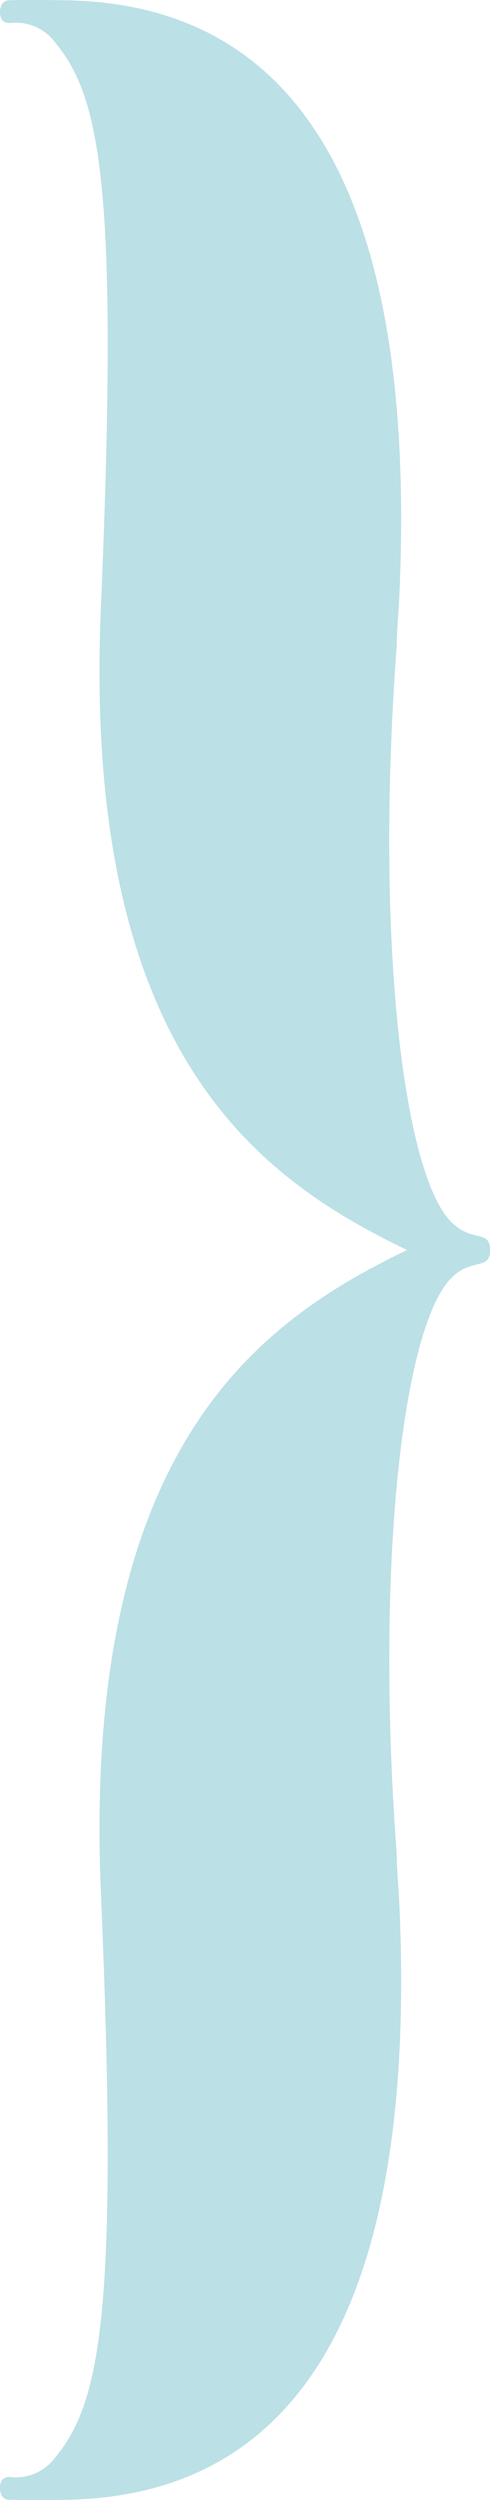
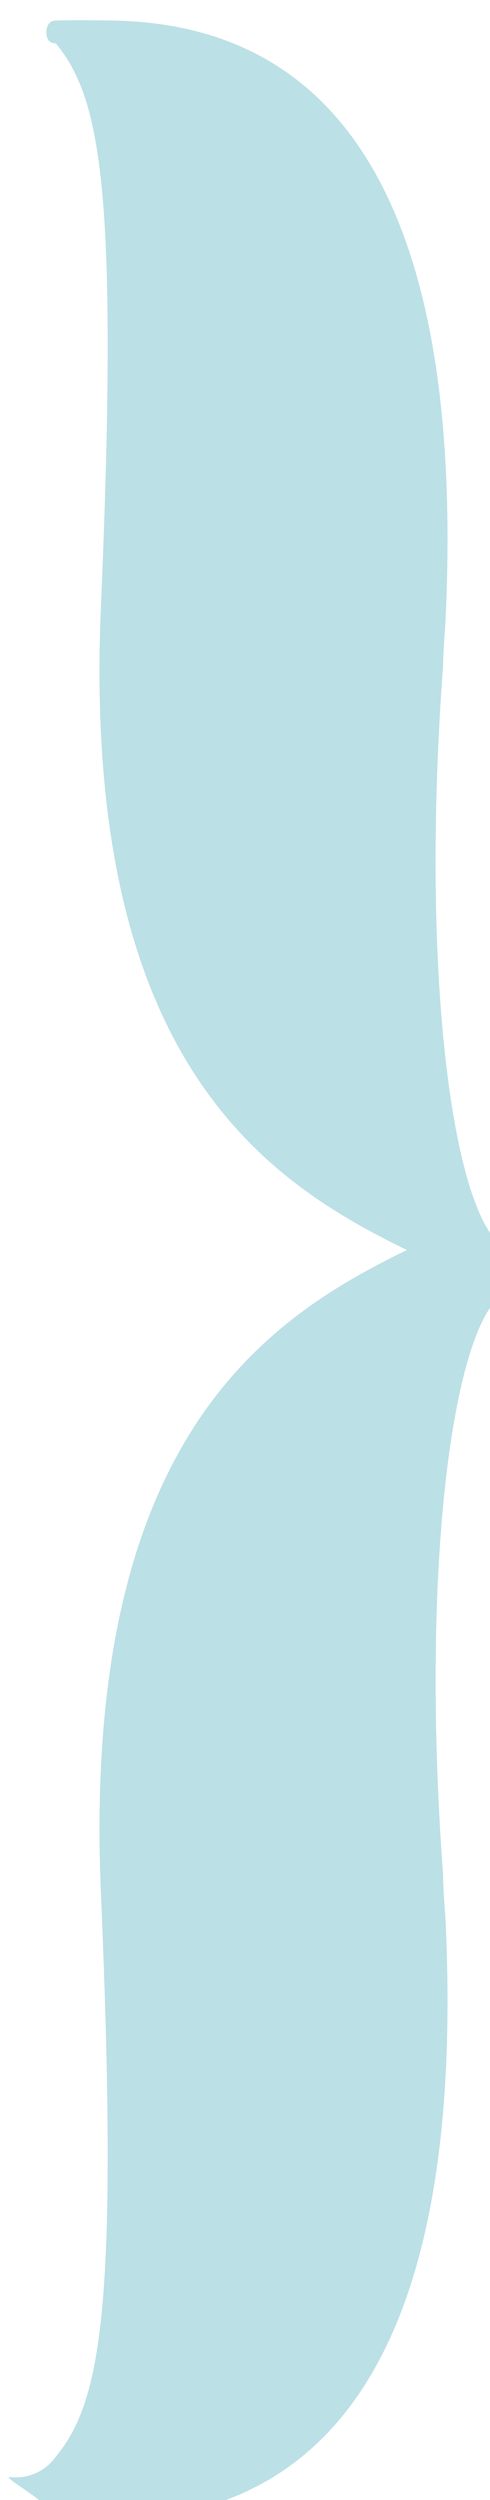
<svg xmlns="http://www.w3.org/2000/svg" width="24.816" height="126.445" viewBox="0 0 24.816 126.445">
  <defs>
    <style>.a{fill:#bbe0e6;}</style>
  </defs>
-   <path class="a" d="M45.157,150.634a2.477,2.477,0,0,0,2.348-1.021c2.3-2.789,3.179-7.567,2.285-28.528-.976-22.891,8.345-29.032,15.5-32.505-7.157-3.473-16.479-9.614-15.5-32.505.894-20.958.019-25.739-2.285-28.525a2.48,2.48,0,0,0-2.348-1.023c-.338,0-.477-.232-.477-.557s.153-.583.441-.595c.629-.026,2.138-.017,2.99,0,11.972.242,17.779,10.28,16.774,30.56,0,0-.113,1.391-.113,2.085-1.118,15,.36,26.829,2.8,29.181,1.03,1,1.928.339,1.928,1.379s-.9.386-1.928,1.381c-2.435,2.353-3.913,14.177-2.8,29.181,0,.694.113,2.083.113,2.083,1.005,20.283-4.8,30.321-16.774,30.563-.852.017-2.361.024-2.99,0-.288-.012-.441-.272-.441-.6S44.819,150.634,45.157,150.634Z" transform="translate(-44.68 -25.358)" />
+   <path class="a" d="M45.157,150.634a2.477,2.477,0,0,0,2.348-1.021c2.3-2.789,3.179-7.567,2.285-28.528-.976-22.891,8.345-29.032,15.5-32.505-7.157-3.473-16.479-9.614-15.5-32.505.894-20.958.019-25.739-2.285-28.525c-.338,0-.477-.232-.477-.557s.153-.583.441-.595c.629-.026,2.138-.017,2.99,0,11.972.242,17.779,10.28,16.774,30.56,0,0-.113,1.391-.113,2.085-1.118,15,.36,26.829,2.8,29.181,1.03,1,1.928.339,1.928,1.379s-.9.386-1.928,1.381c-2.435,2.353-3.913,14.177-2.8,29.181,0,.694.113,2.083.113,2.083,1.005,20.283-4.8,30.321-16.774,30.563-.852.017-2.361.024-2.99,0-.288-.012-.441-.272-.441-.6S44.819,150.634,45.157,150.634Z" transform="translate(-44.68 -25.358)" />
</svg>